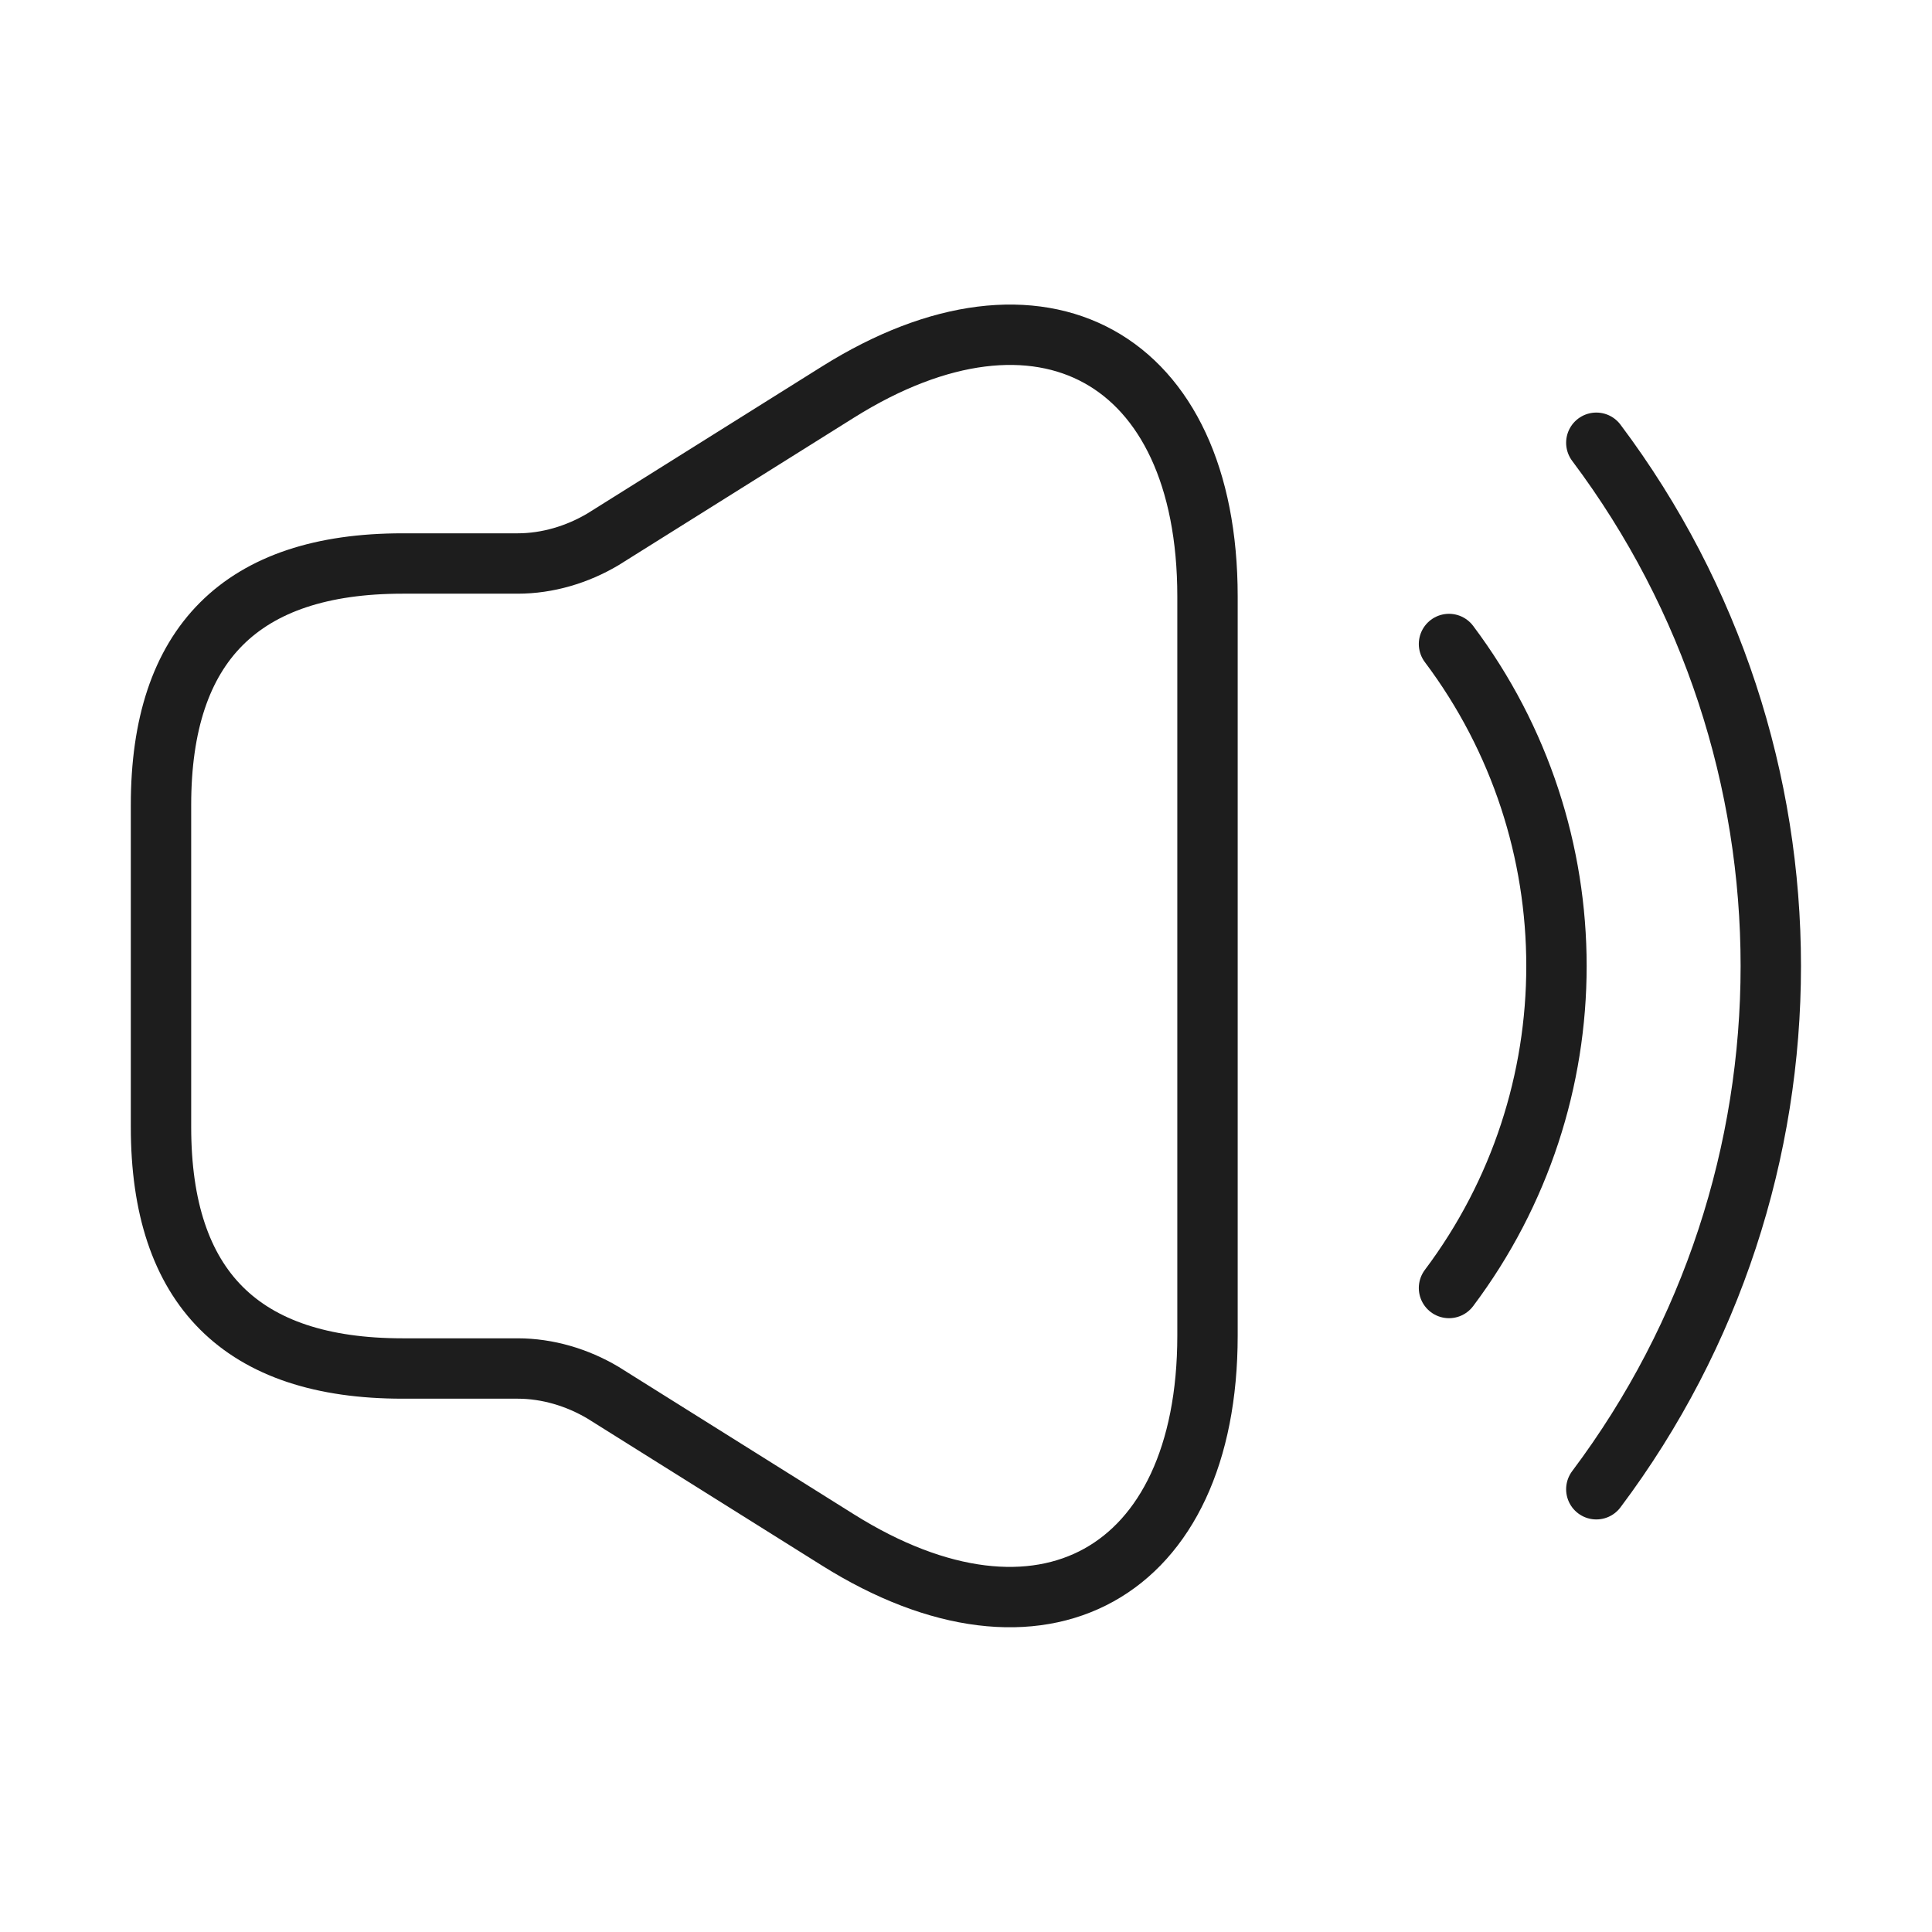
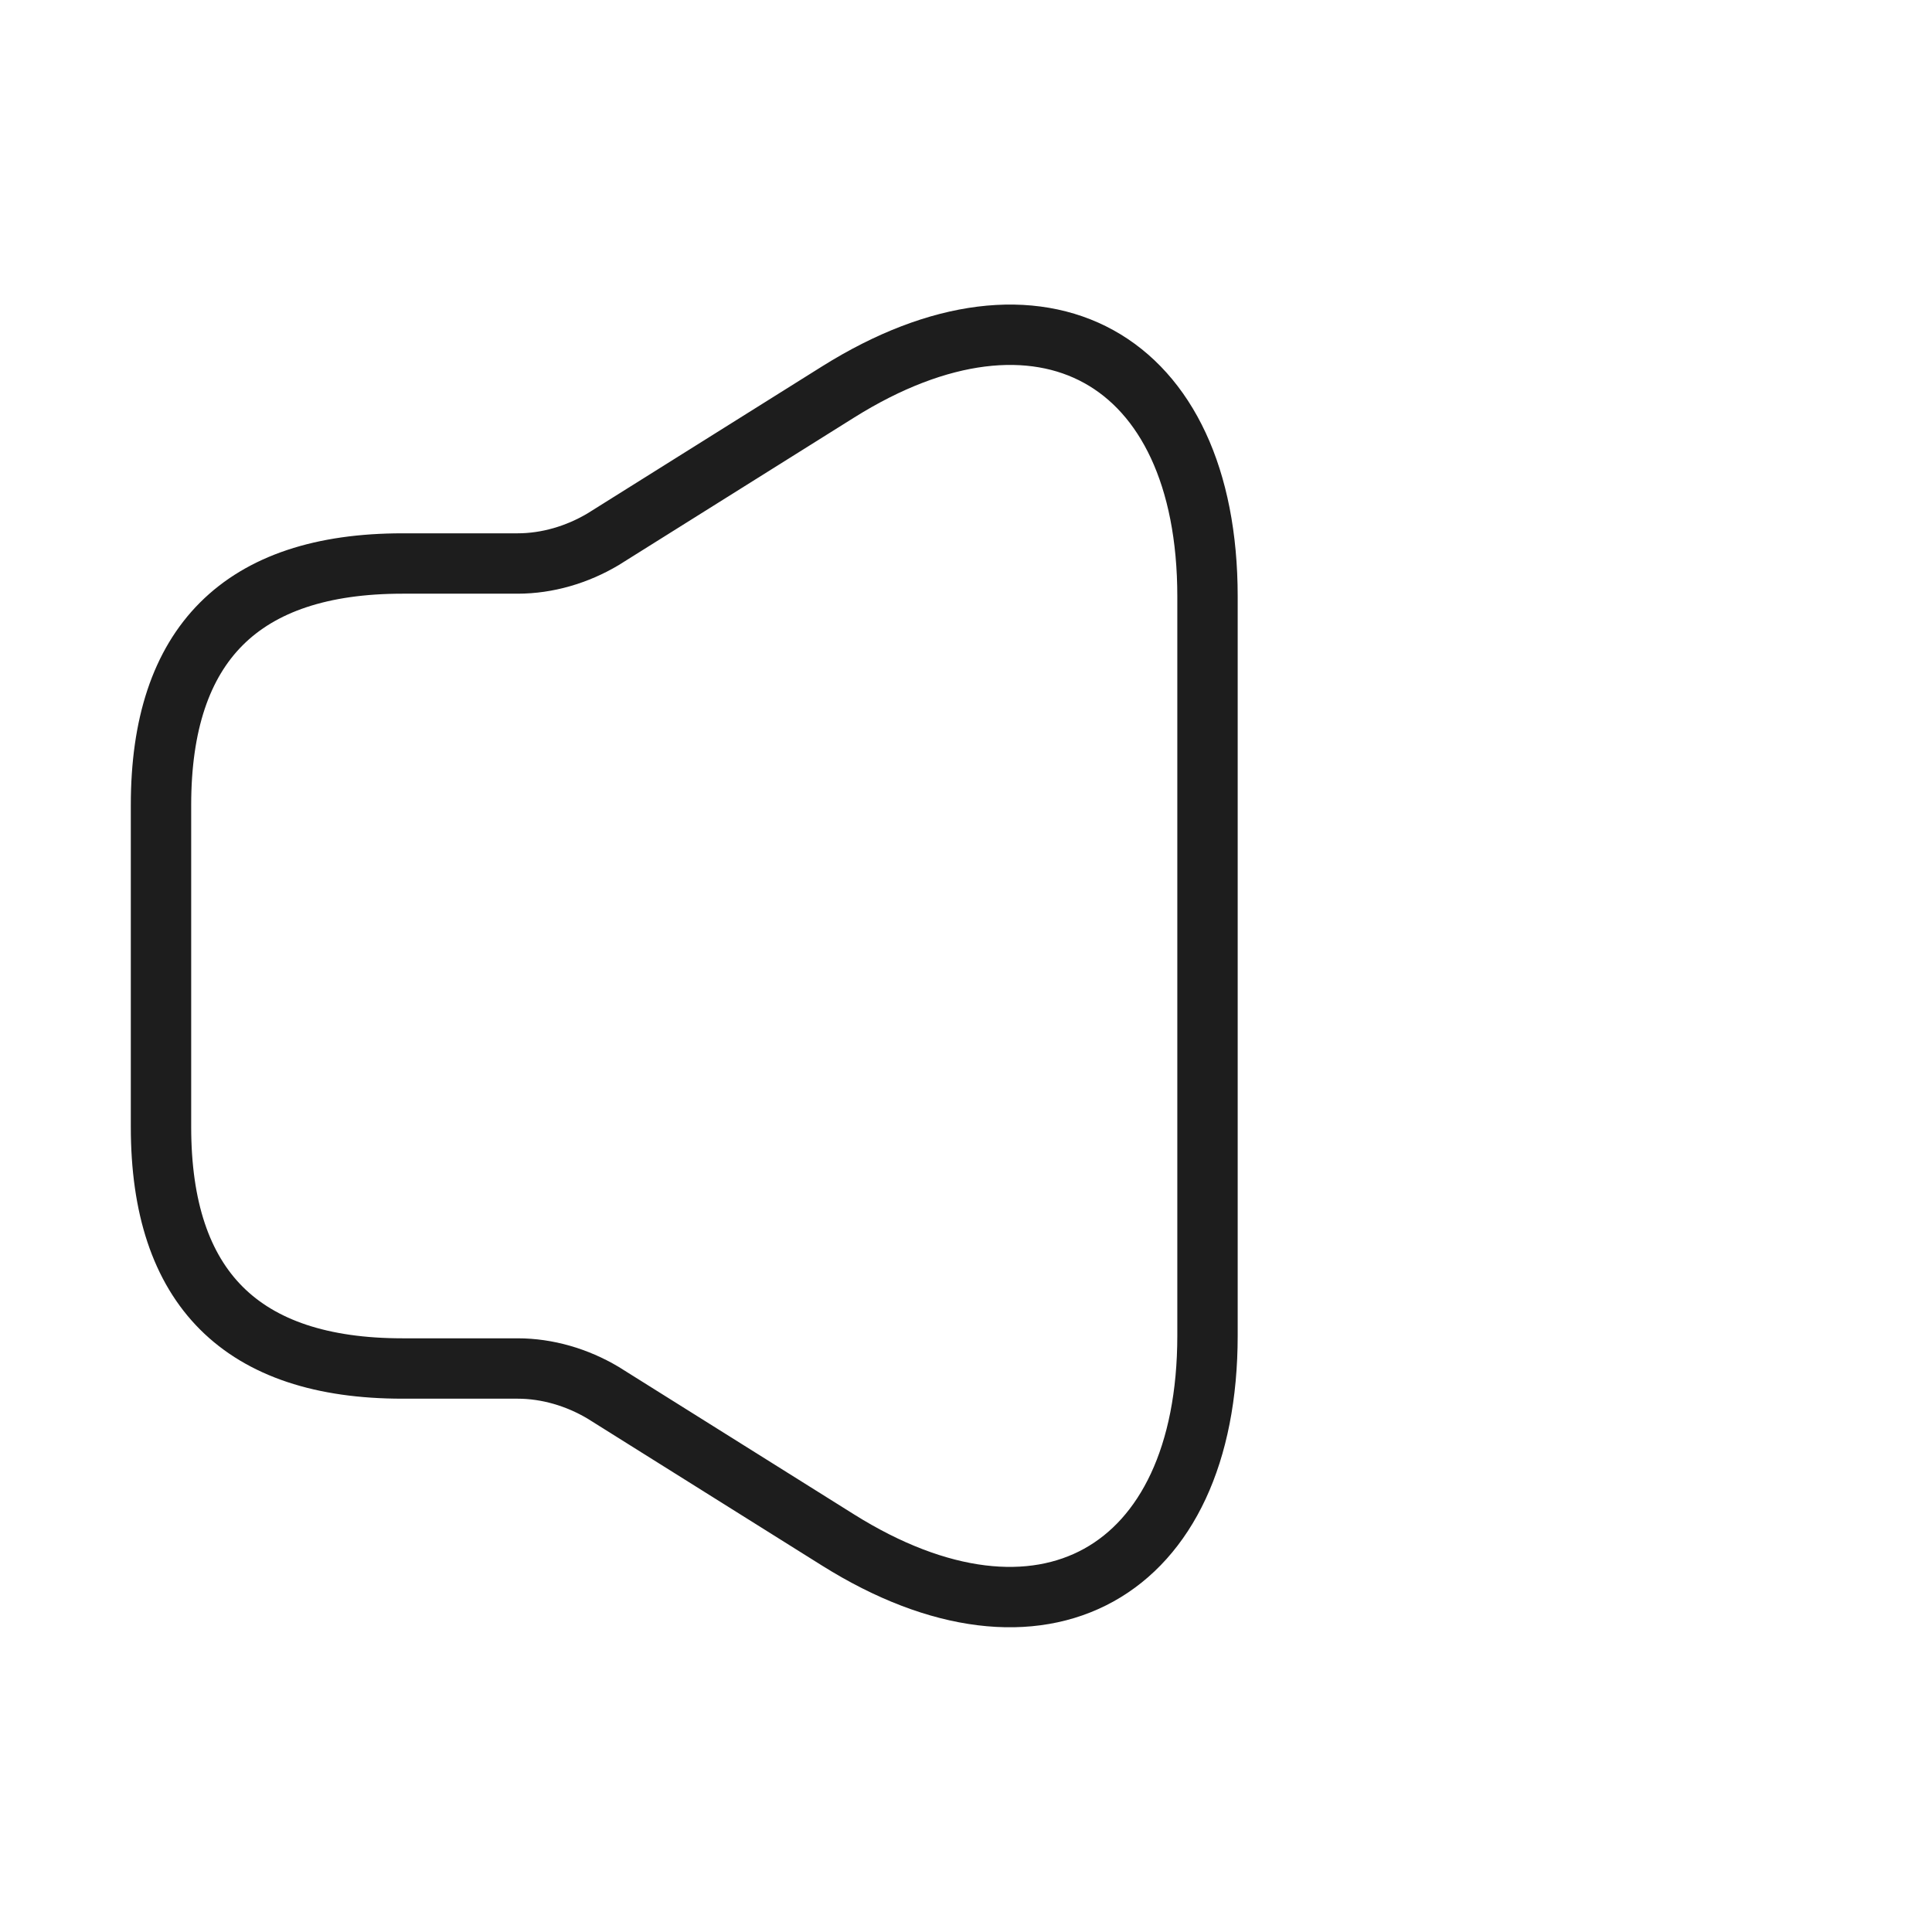
<svg xmlns="http://www.w3.org/2000/svg" width="48" height="48" viewBox="0 0 48 48" fill="none">
  <path d="M4 20V28C4 32 6 34 10 34H12.86C13.6 34 14.34 34.22 14.98 34.6L20.82 38.26C25.86 41.42 30 39.12 30 33.18V14.82C30 8.86 25.86 6.58 20.82 9.74L14.98 13.4C14.34 13.78 13.6 14 12.86 14H10C6 14 4 16 4 20Z" stroke="#1D1D1D" stroke-width="1.5" />
-   <path d="M36 16C39.56 20.74 39.56 27.26 36 32" stroke="#1D1D1D" stroke-width="1.5" stroke-linecap="round" stroke-linejoin="round" />
-   <path d="M39.66 11C45.44 18.7 45.44 29.3 39.66 37" stroke="#1D1D1D" stroke-width="1.5" stroke-linecap="round" stroke-linejoin="round" />
</svg>